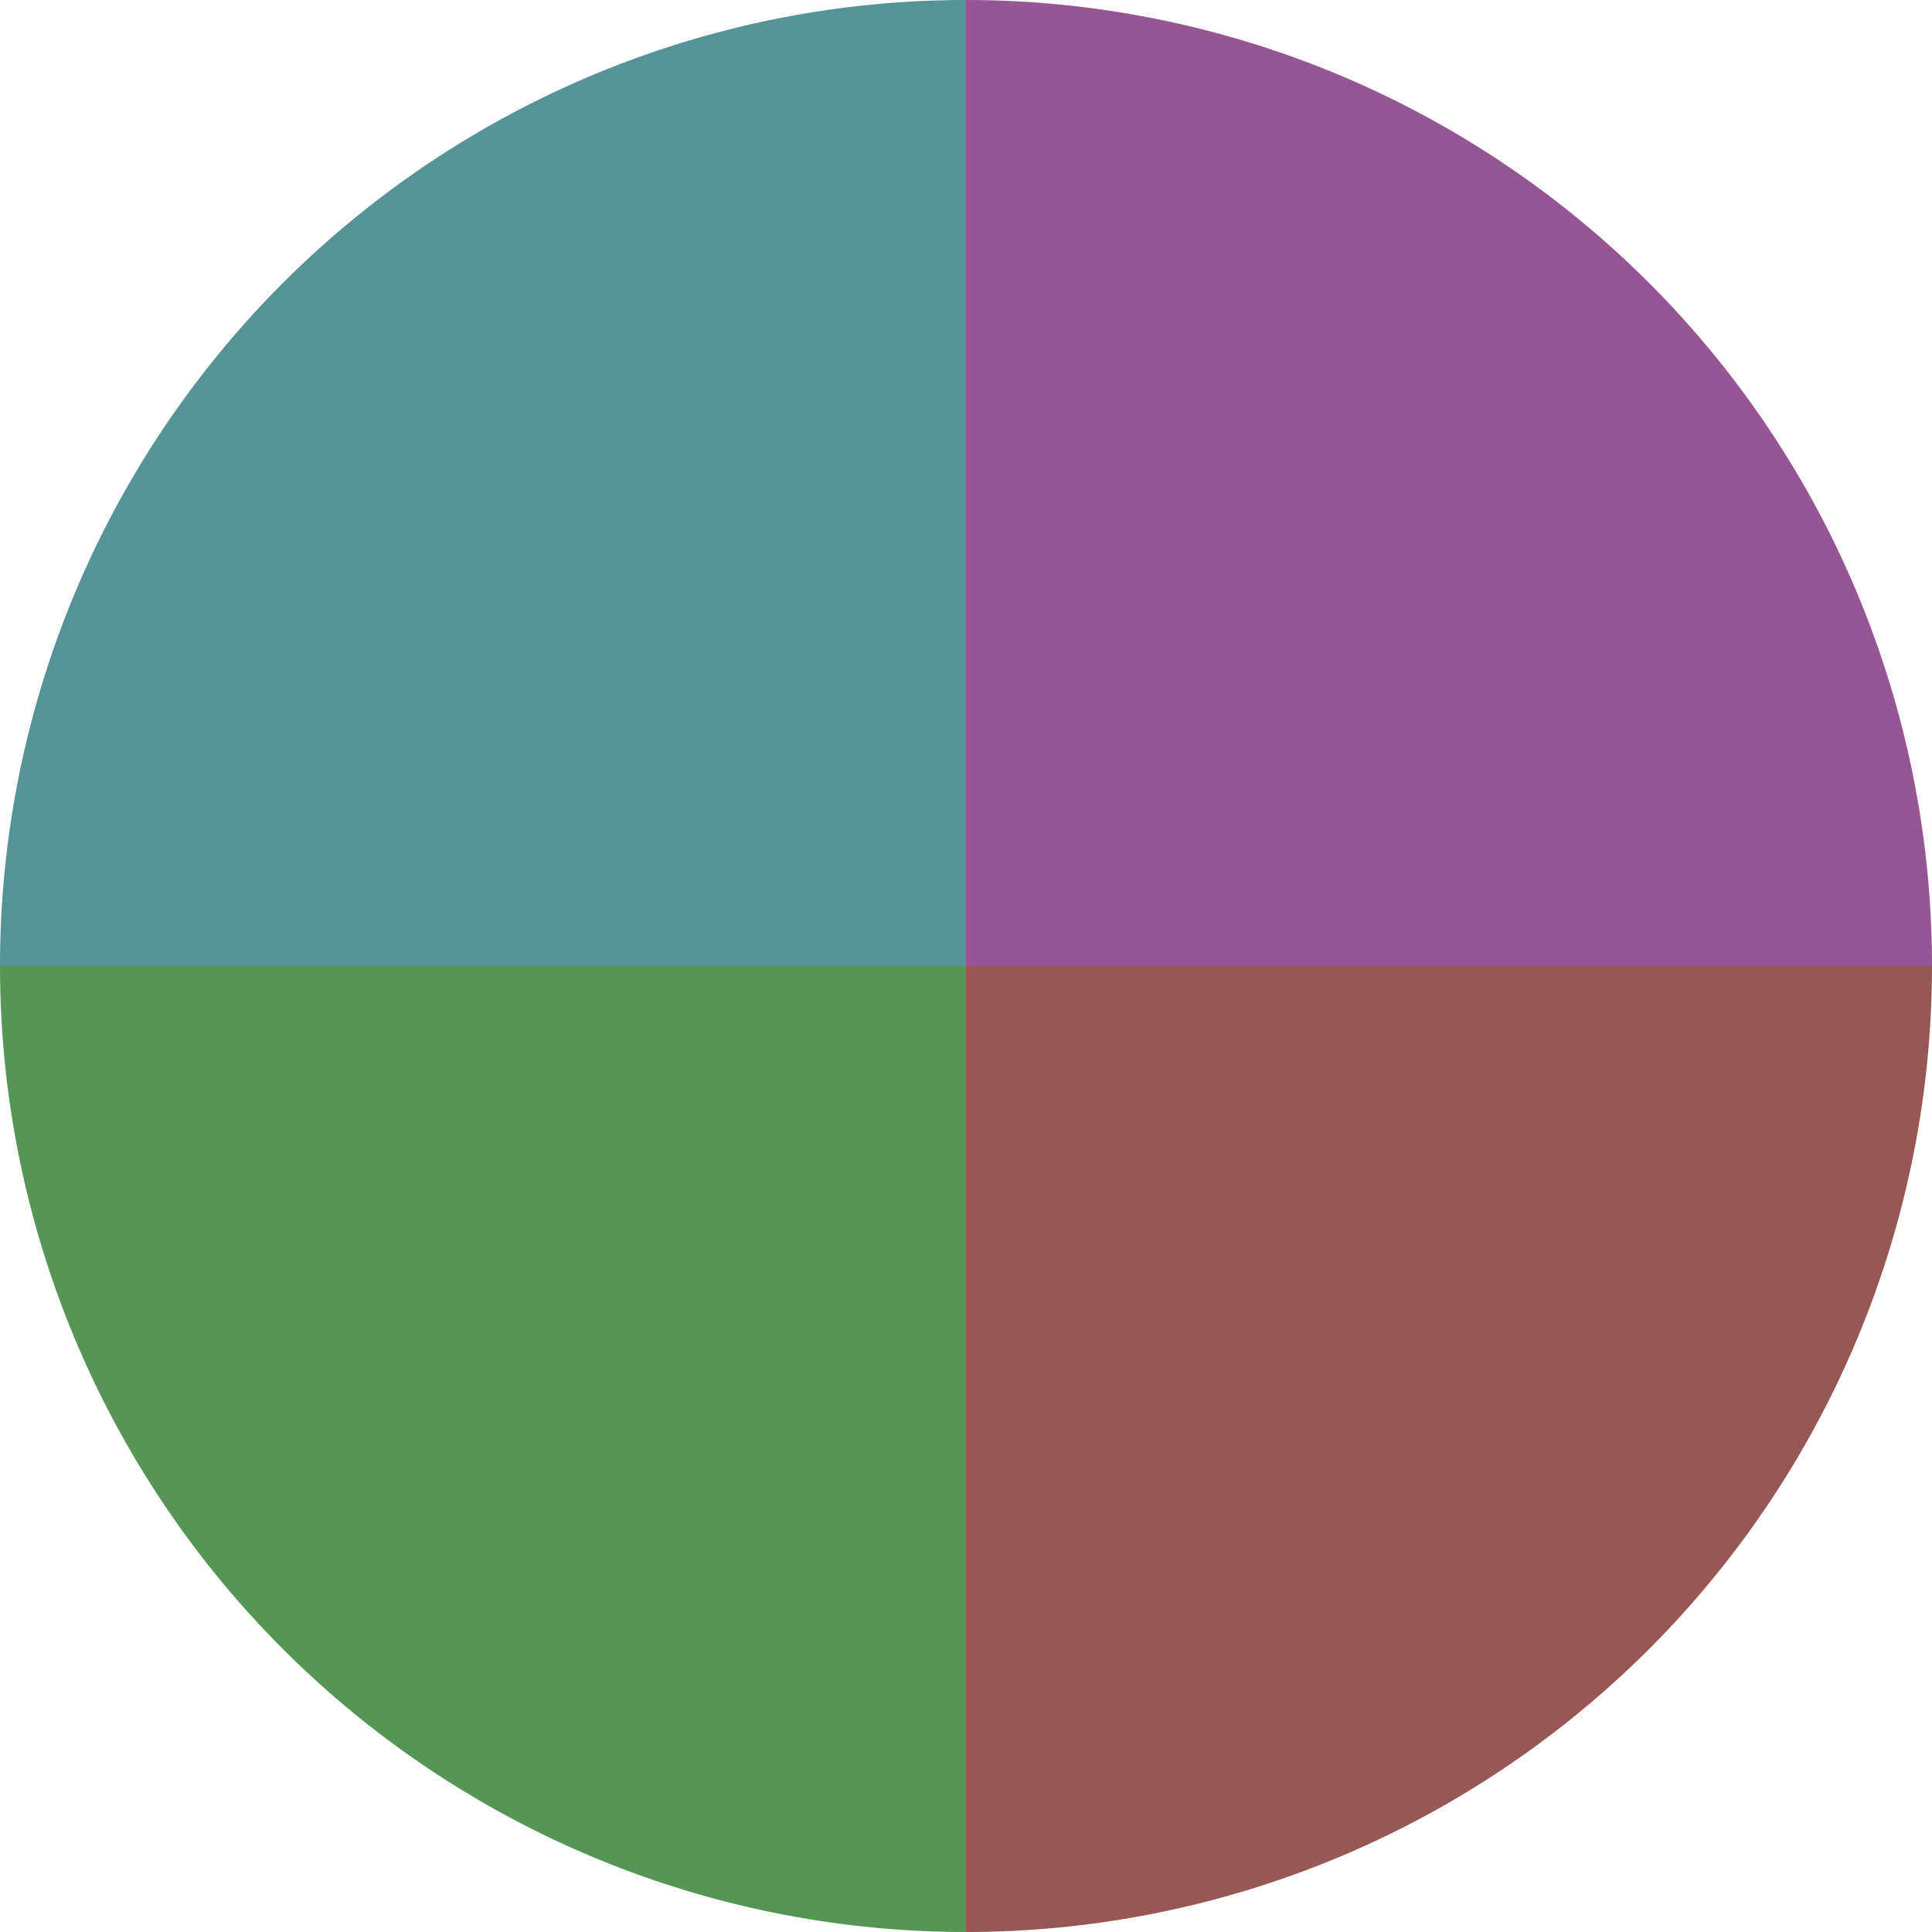
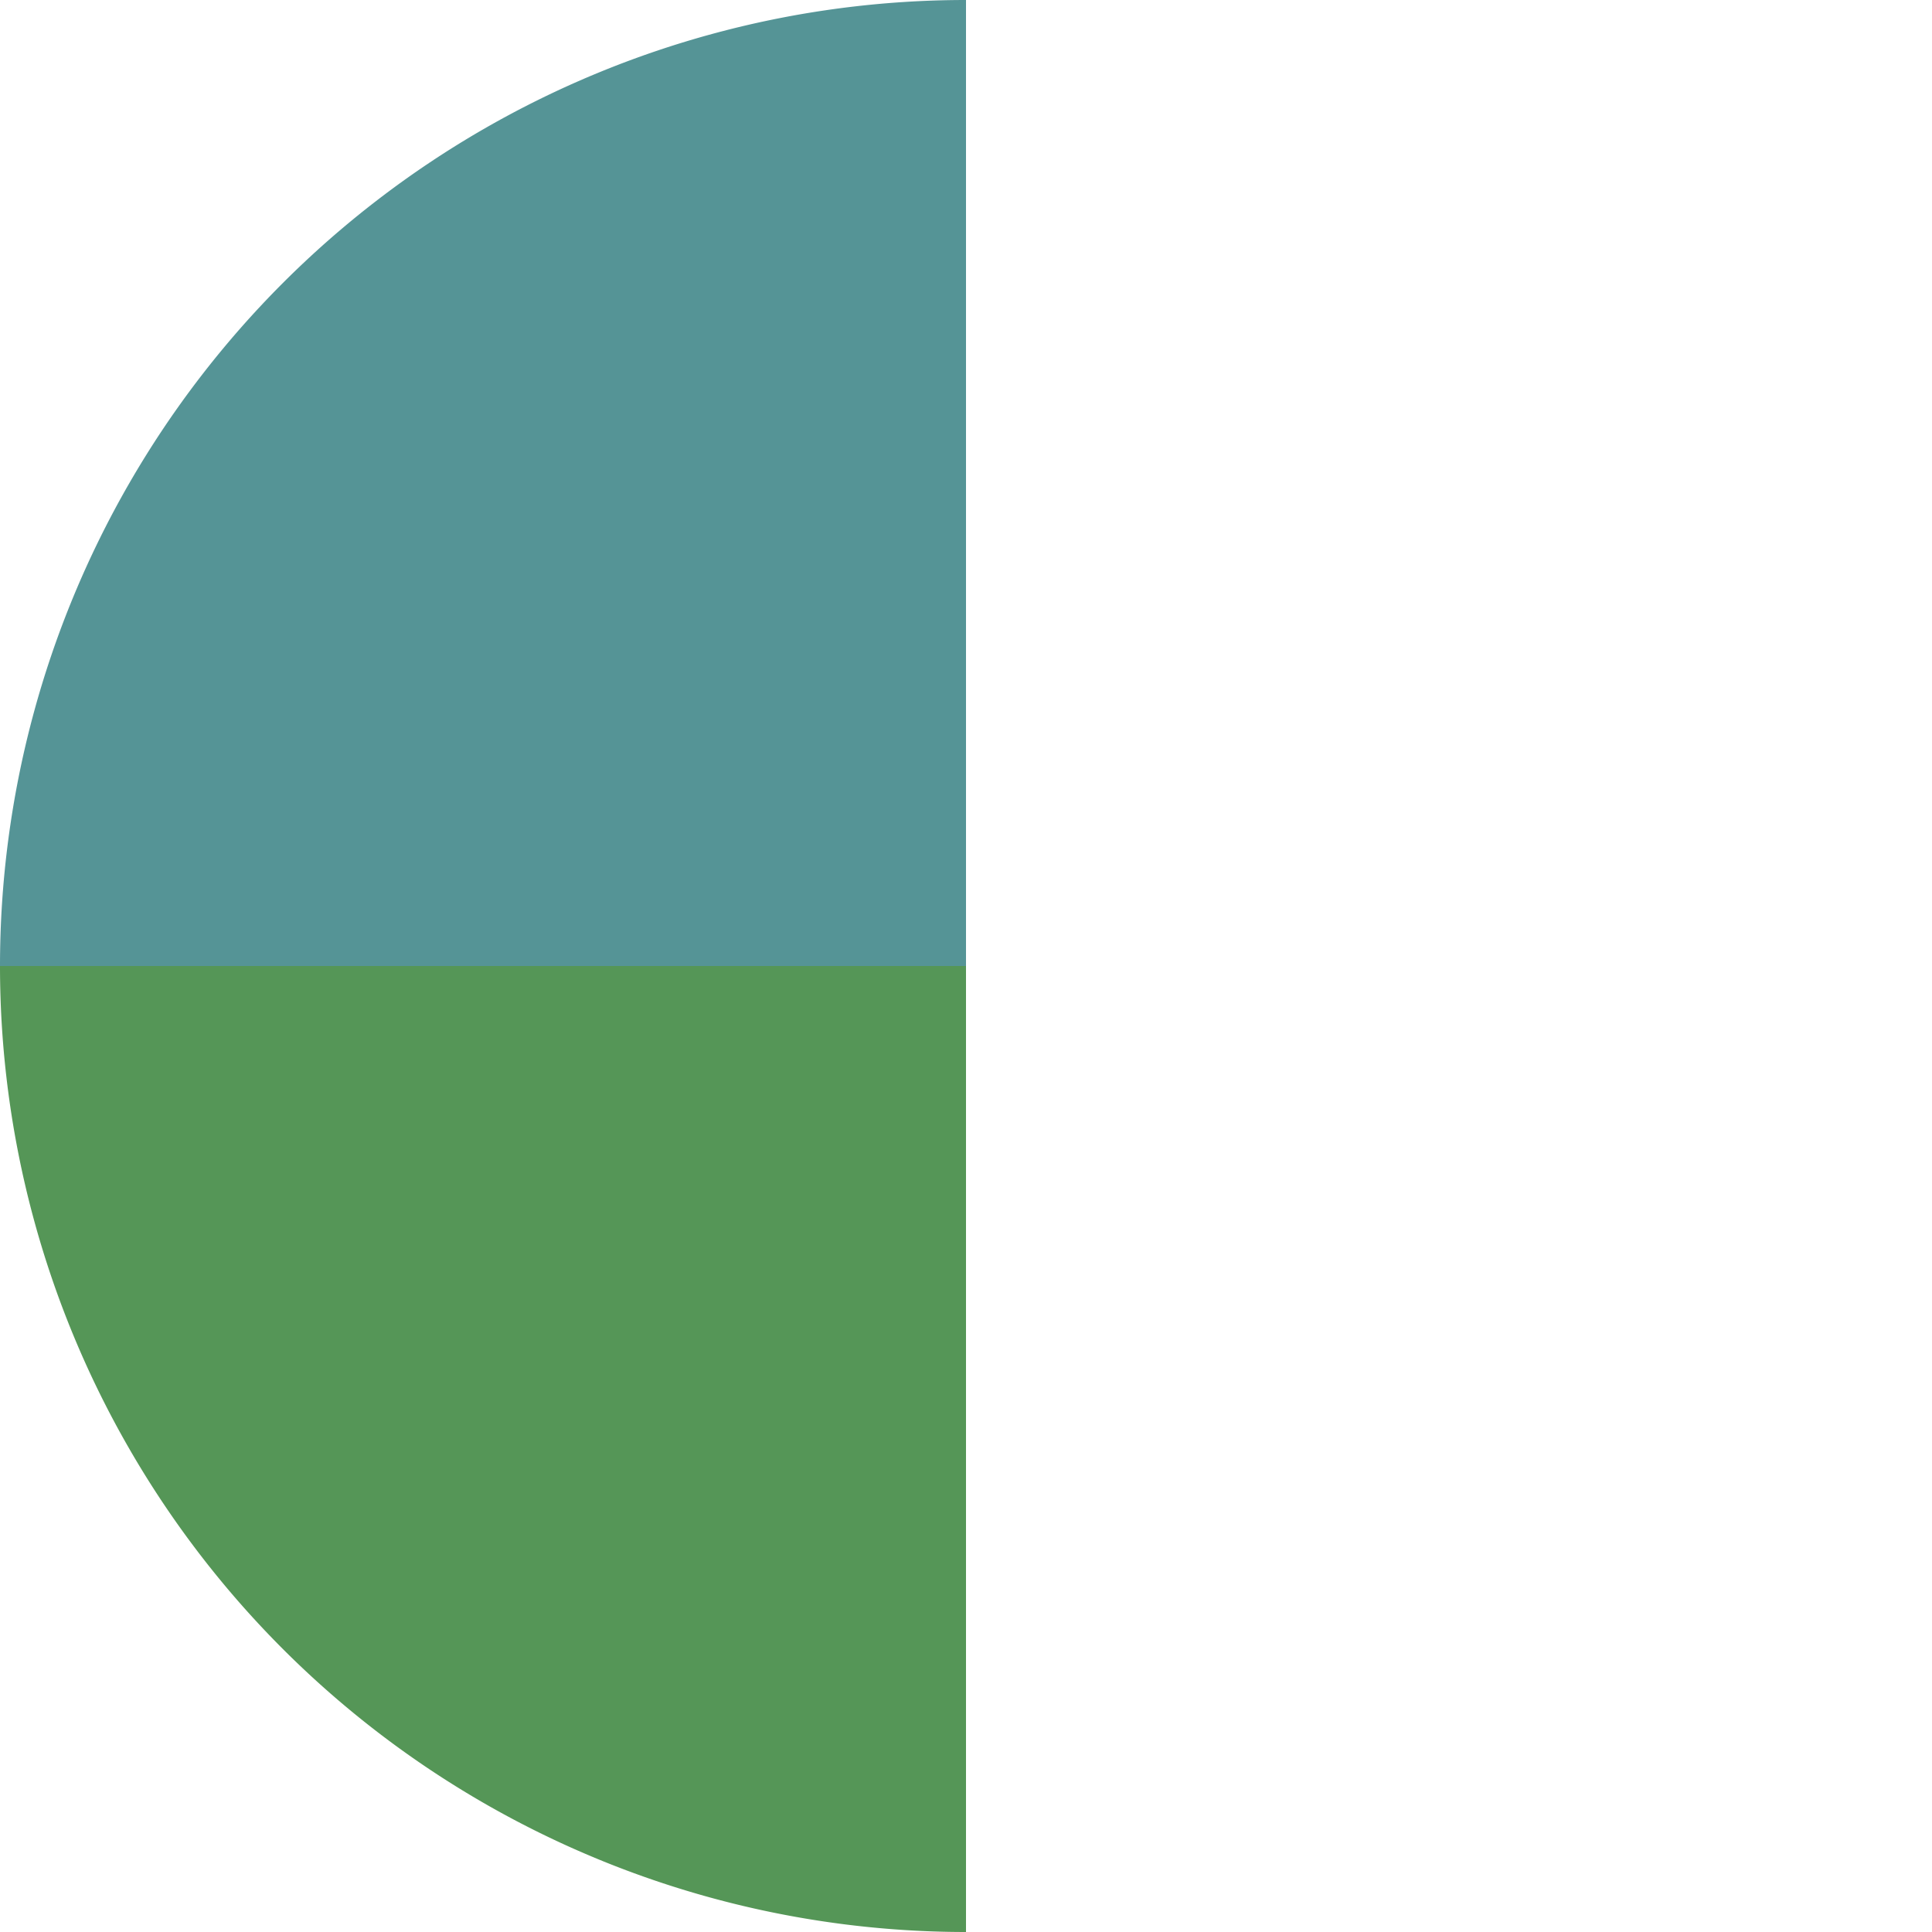
<svg xmlns="http://www.w3.org/2000/svg" width="500" height="500" viewBox="-1 -1 2 2">
-   <path d="M 0 -1               A 1,1 0 0,1 1 0             L 0,0              z" fill="#965593" />
-   <path d="M 1 0               A 1,1 0 0,1 0 1             L 0,0              z" fill="#965755" />
  <path d="M 0 1               A 1,1 0 0,1 -1 0             L 0,0              z" fill="#559657" />
  <path d="M -1 0               A 1,1 0 0,1 -0 -1             L 0,0              z" fill="#559496" />
</svg>